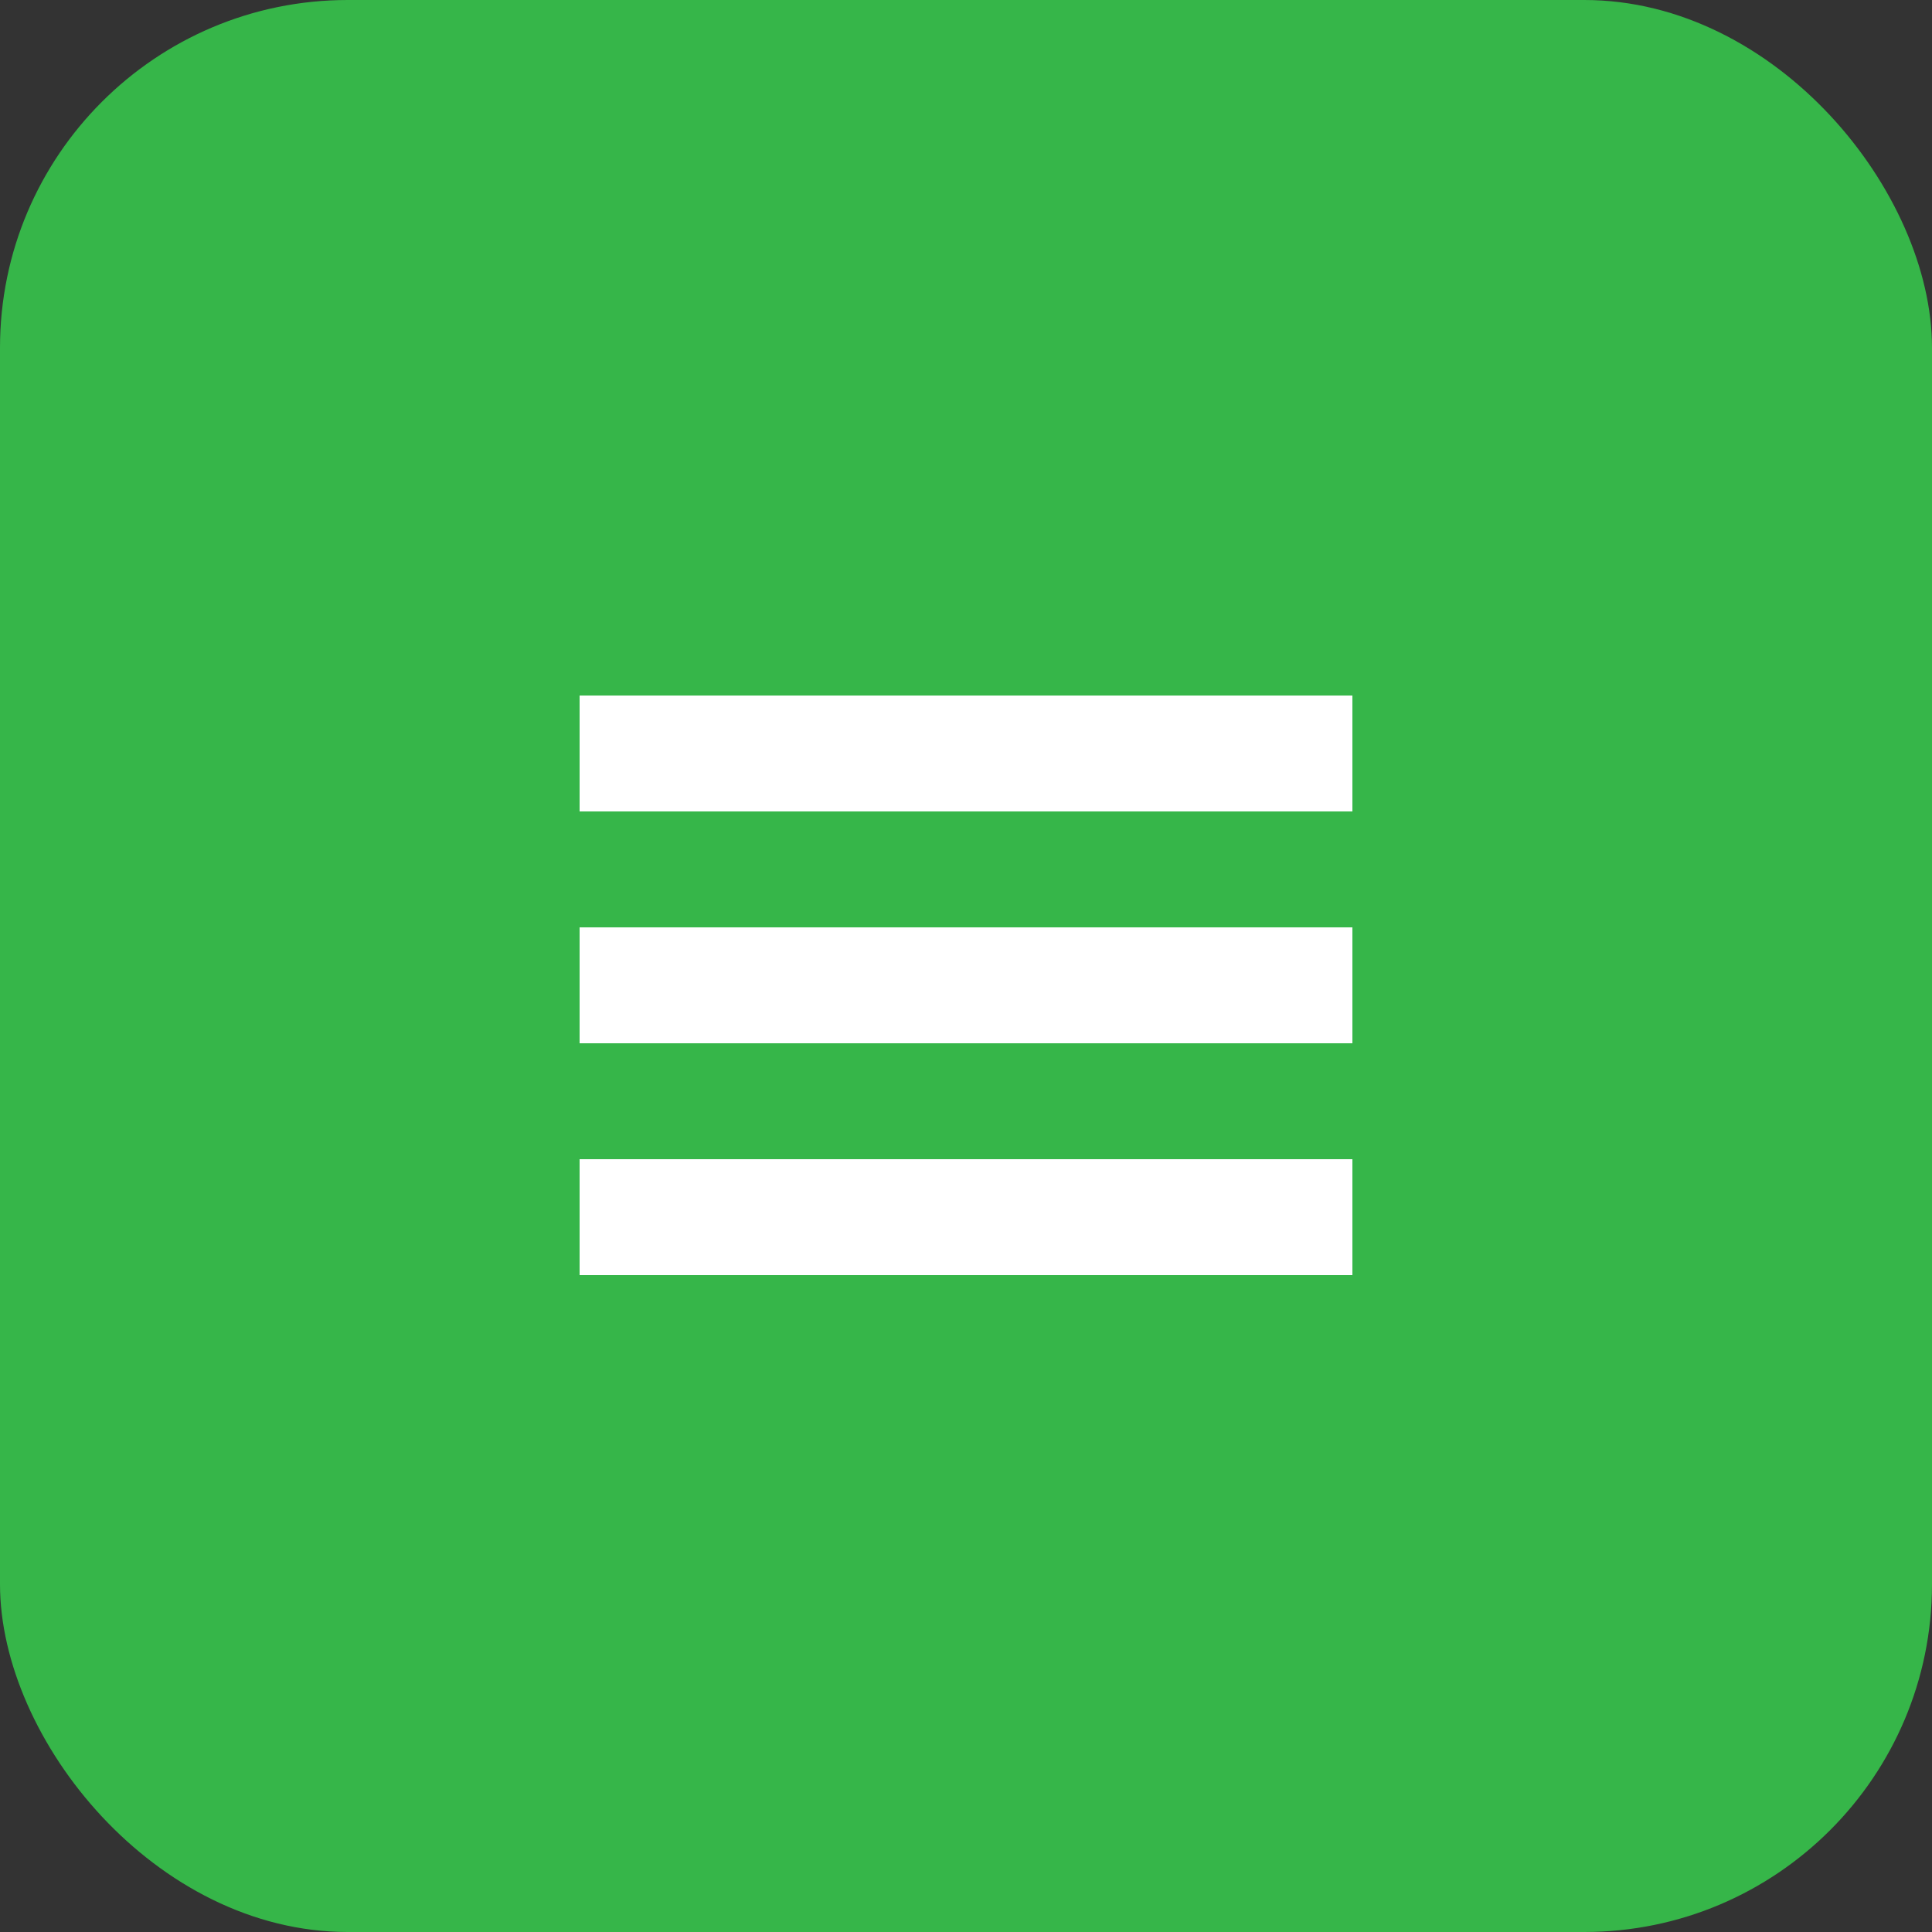
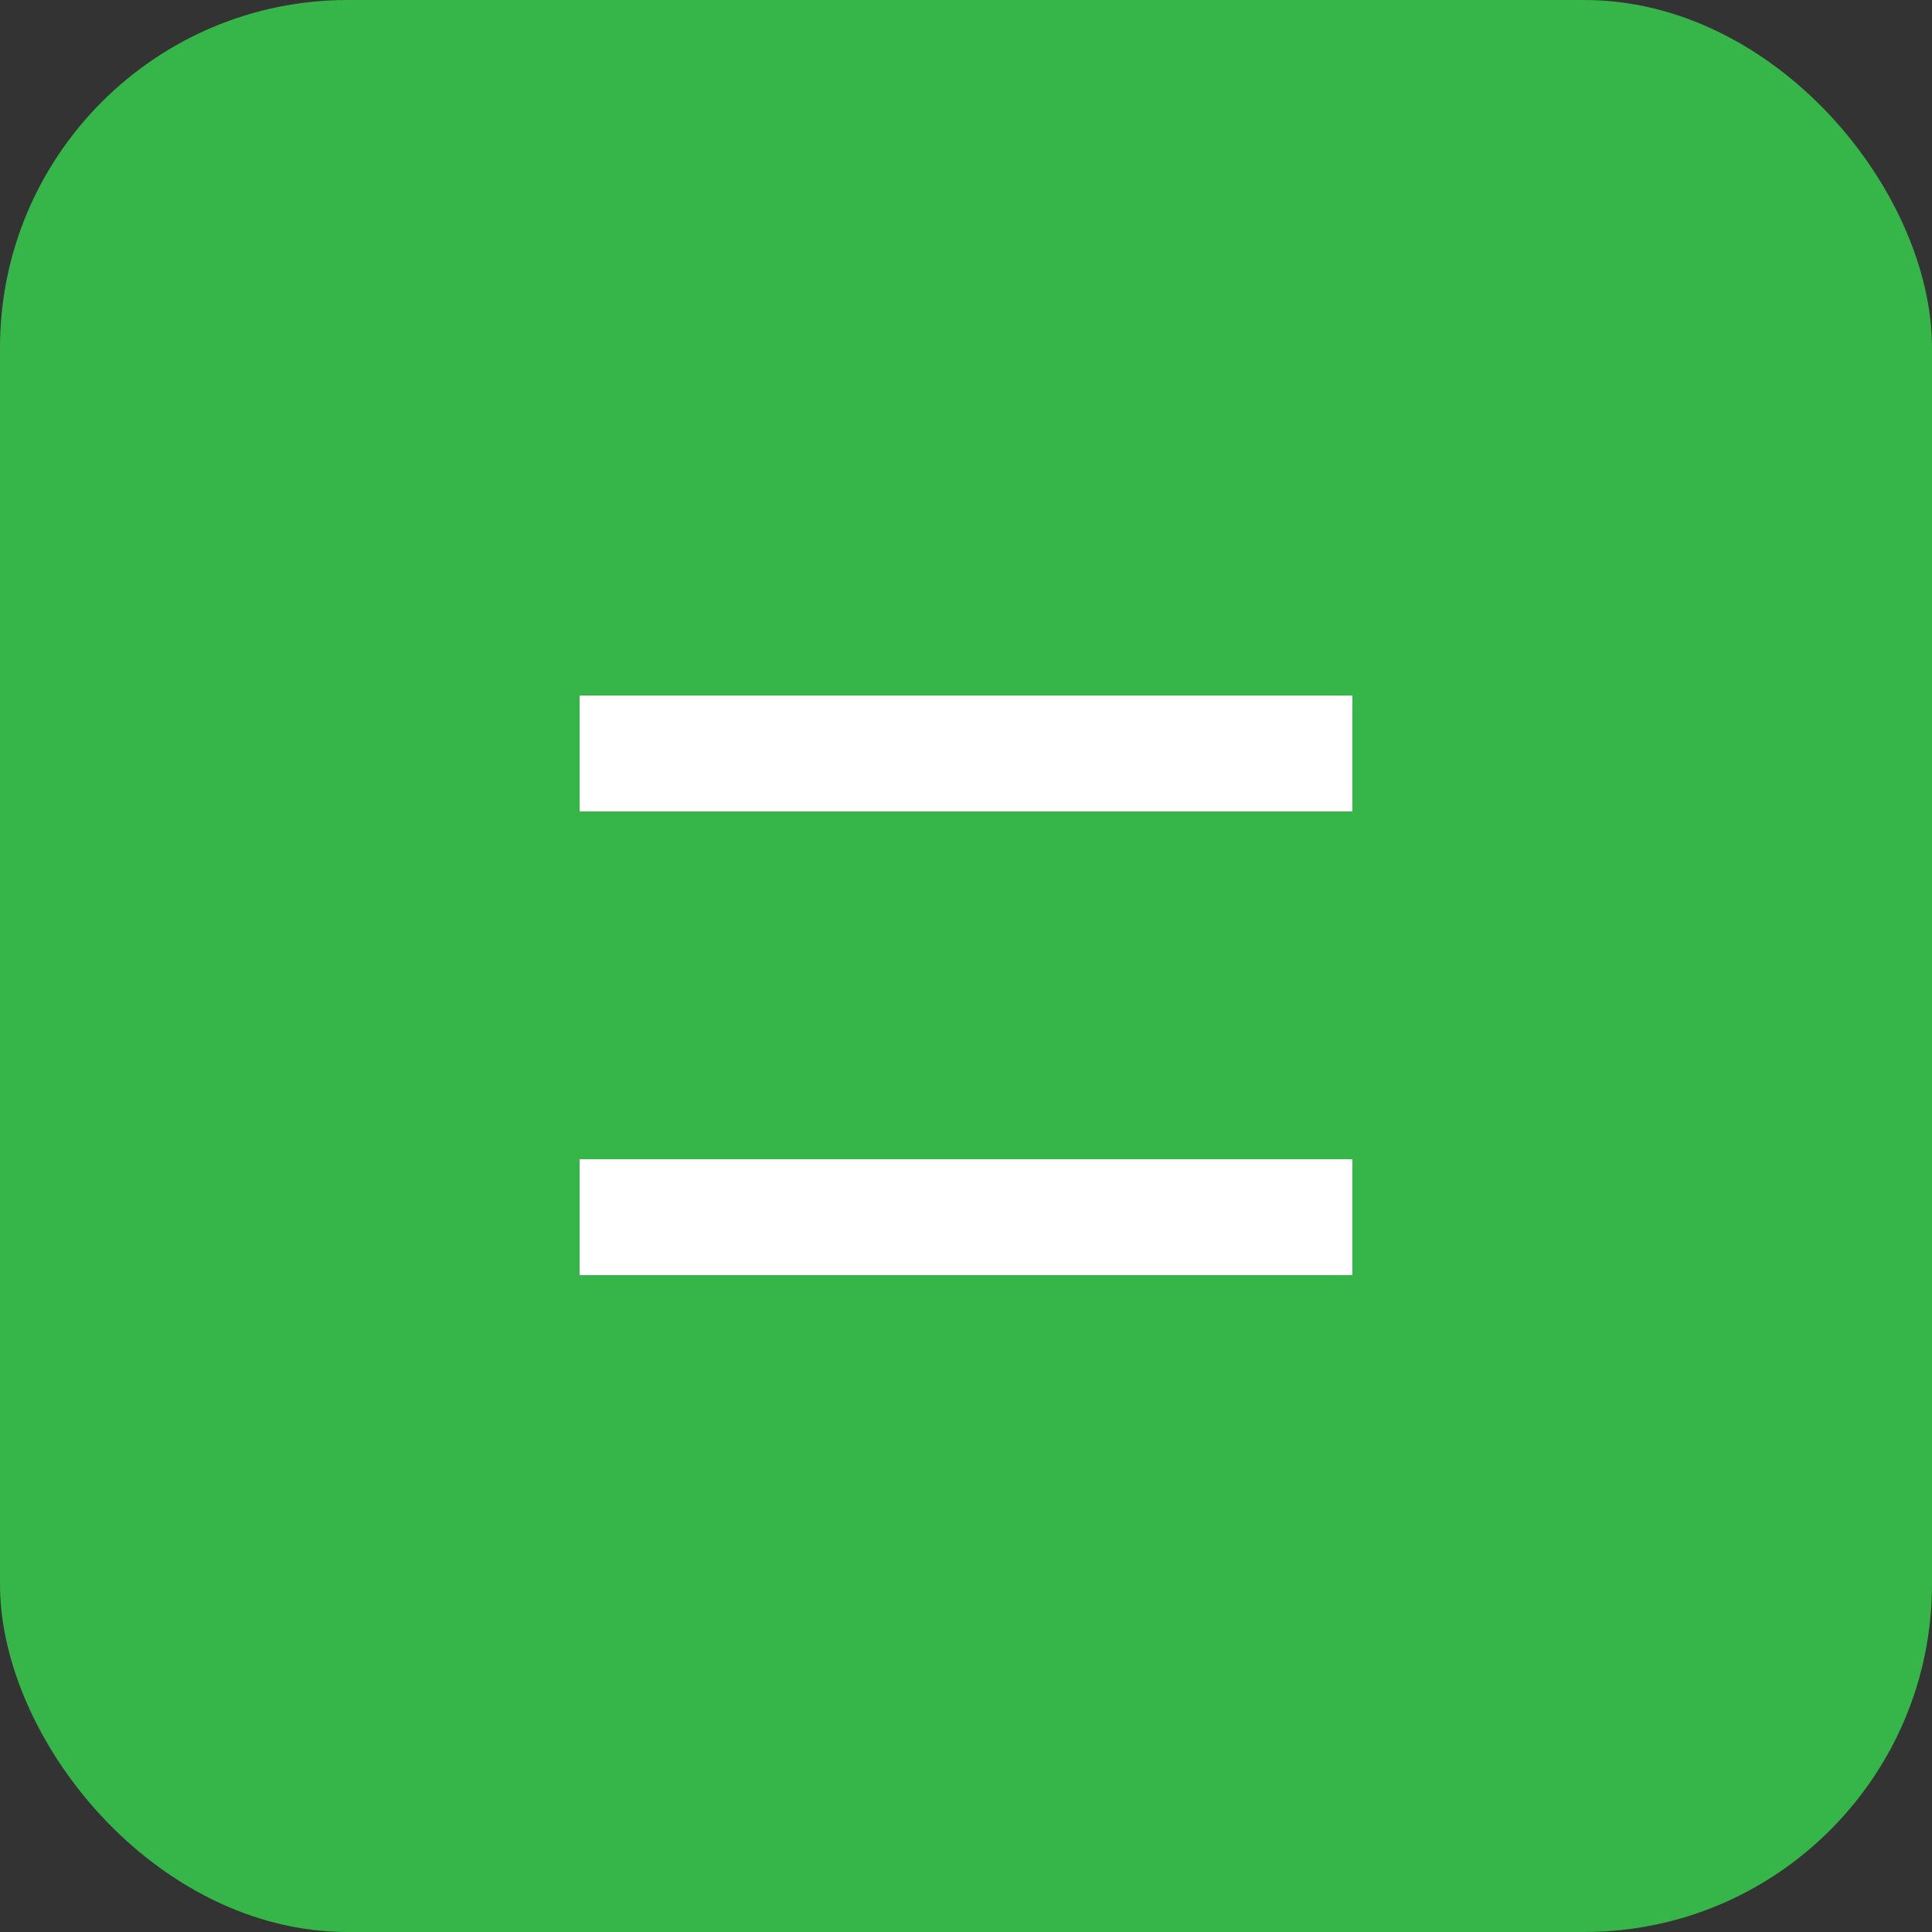
<svg xmlns="http://www.w3.org/2000/svg" width="50" height="50" viewBox="0 0 50 50" fill="none">
  <rect x="0" y="0" width="50" height="50" fill="#333333" stroke="none" />
  <rect width="50" height="50" rx="9" fill="#36B649" />
  <rect x="15" y="18" width="20" height="3" fill="white" />
-   <rect x="15" y="24" width="20" height="3" fill="white" />
  <rect x="15" y="30" width="20" height="3" fill="white" />
</svg>